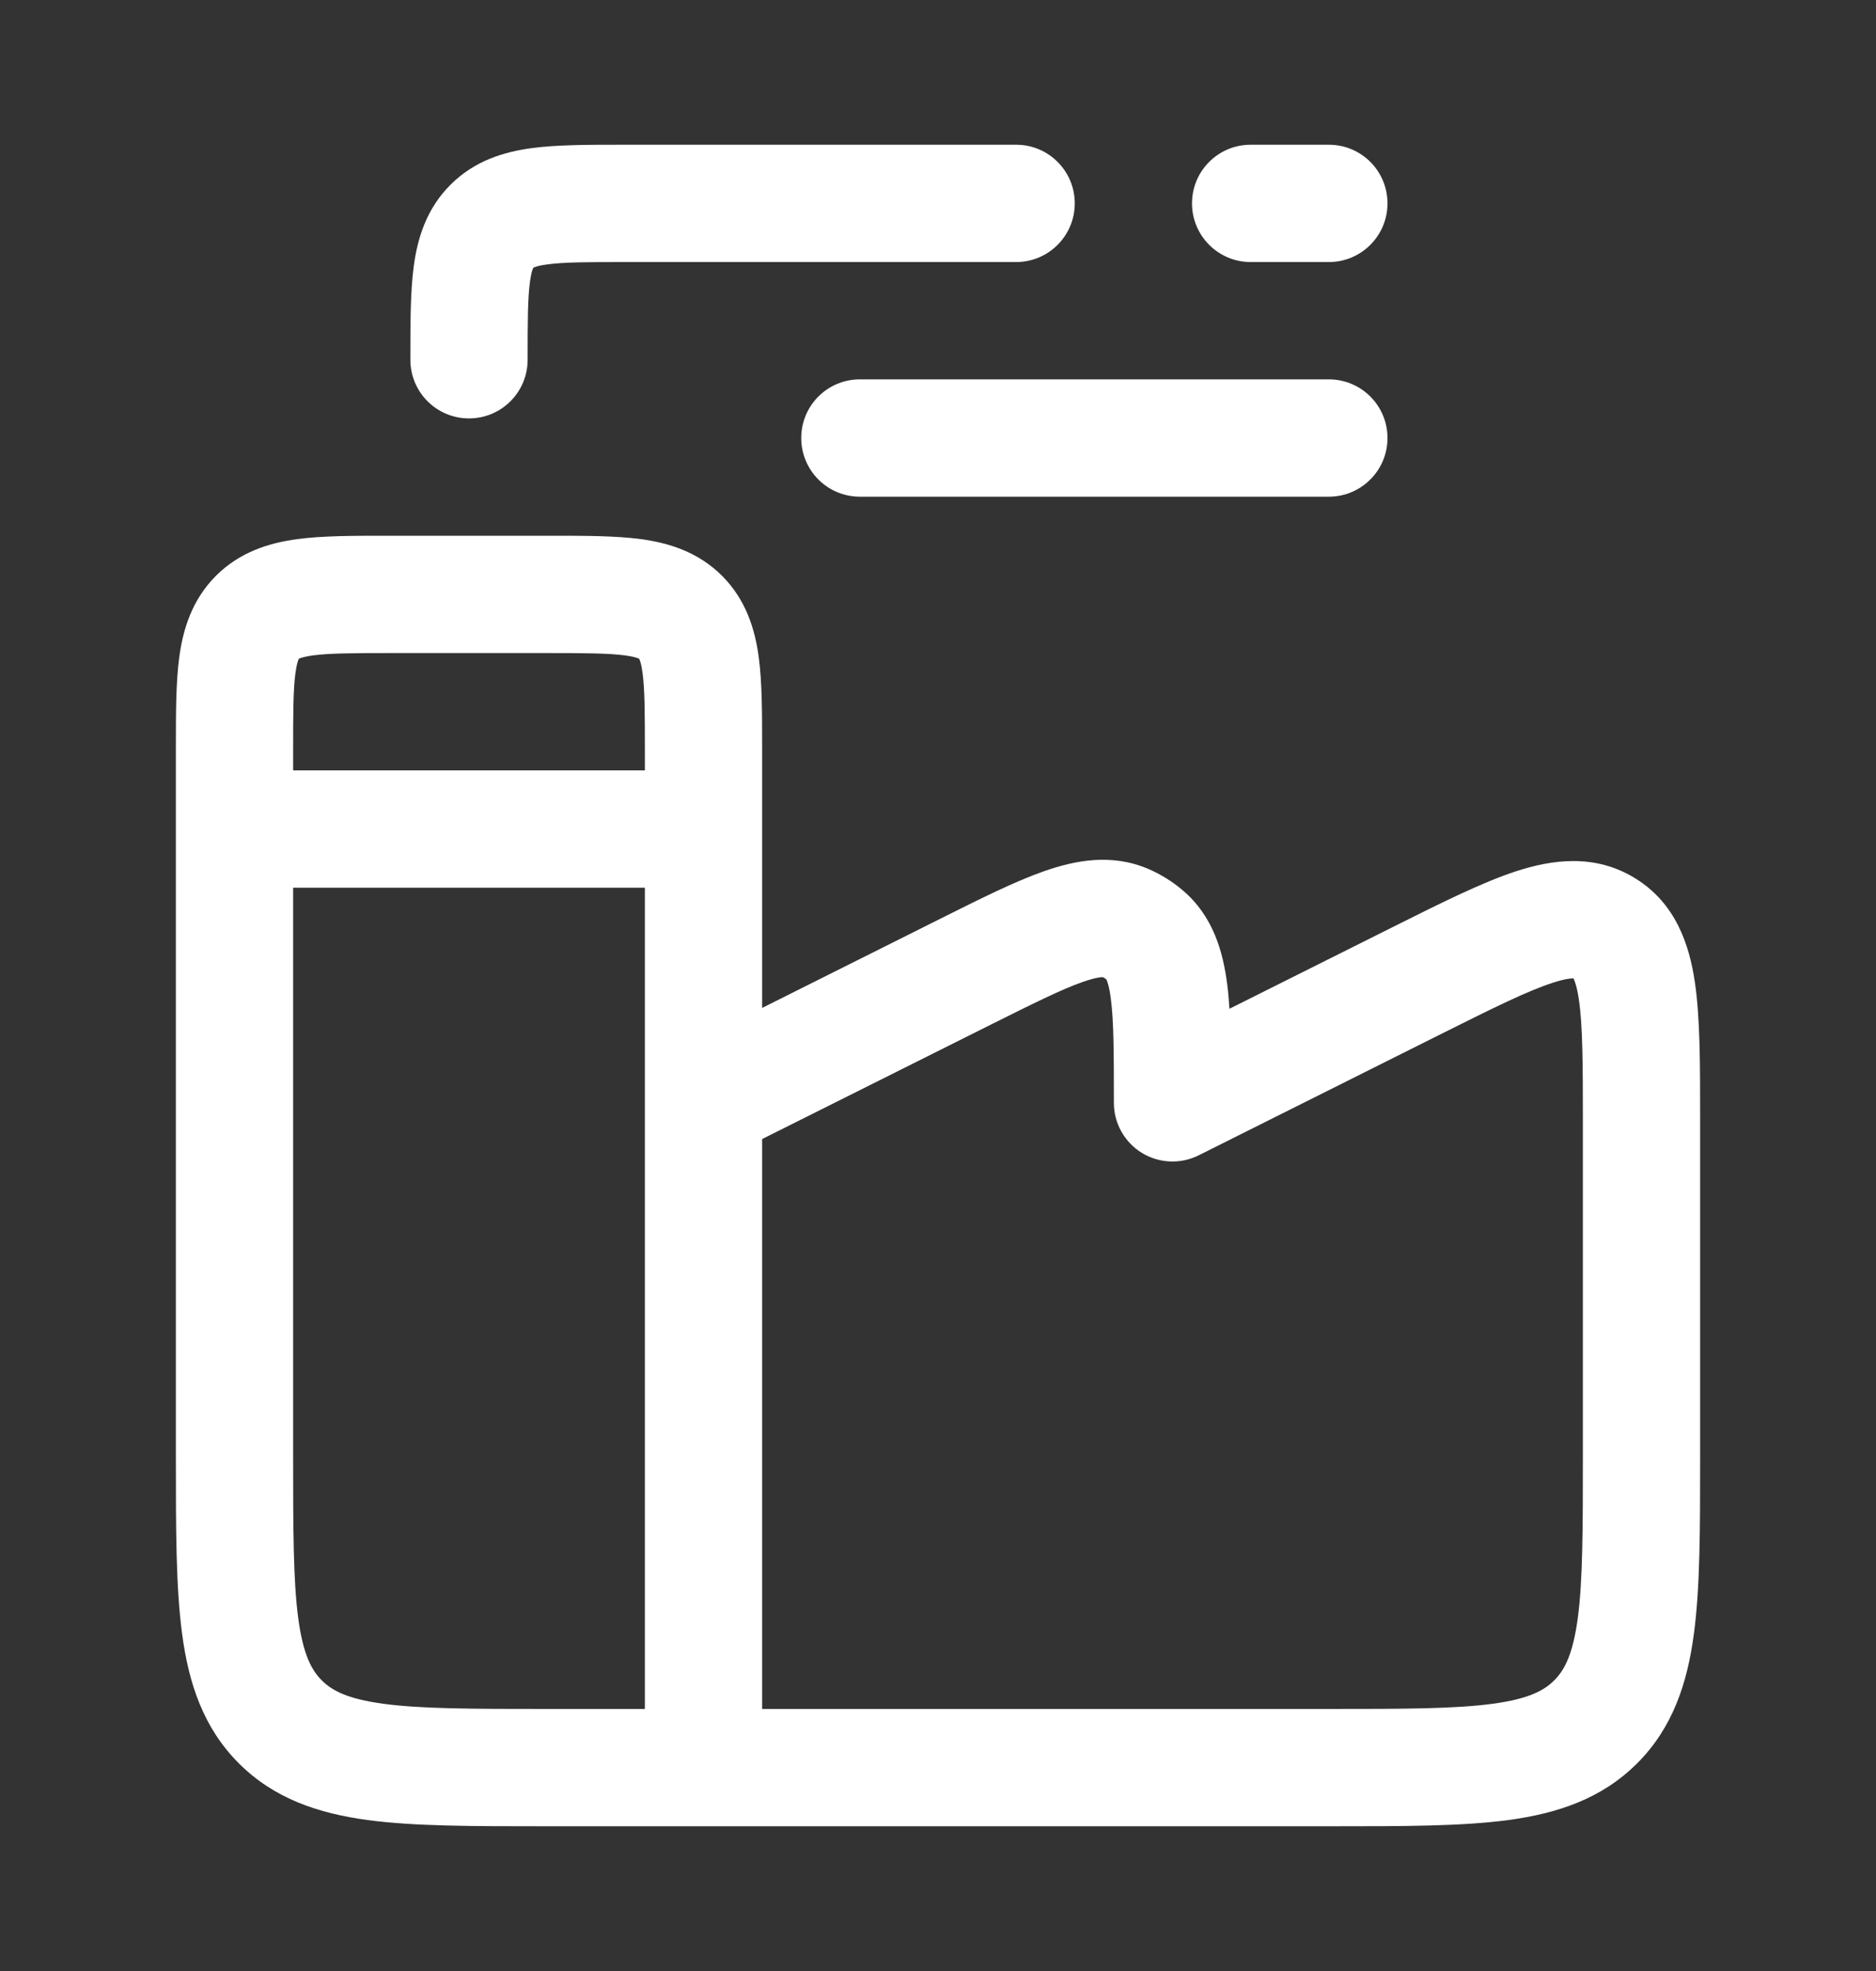
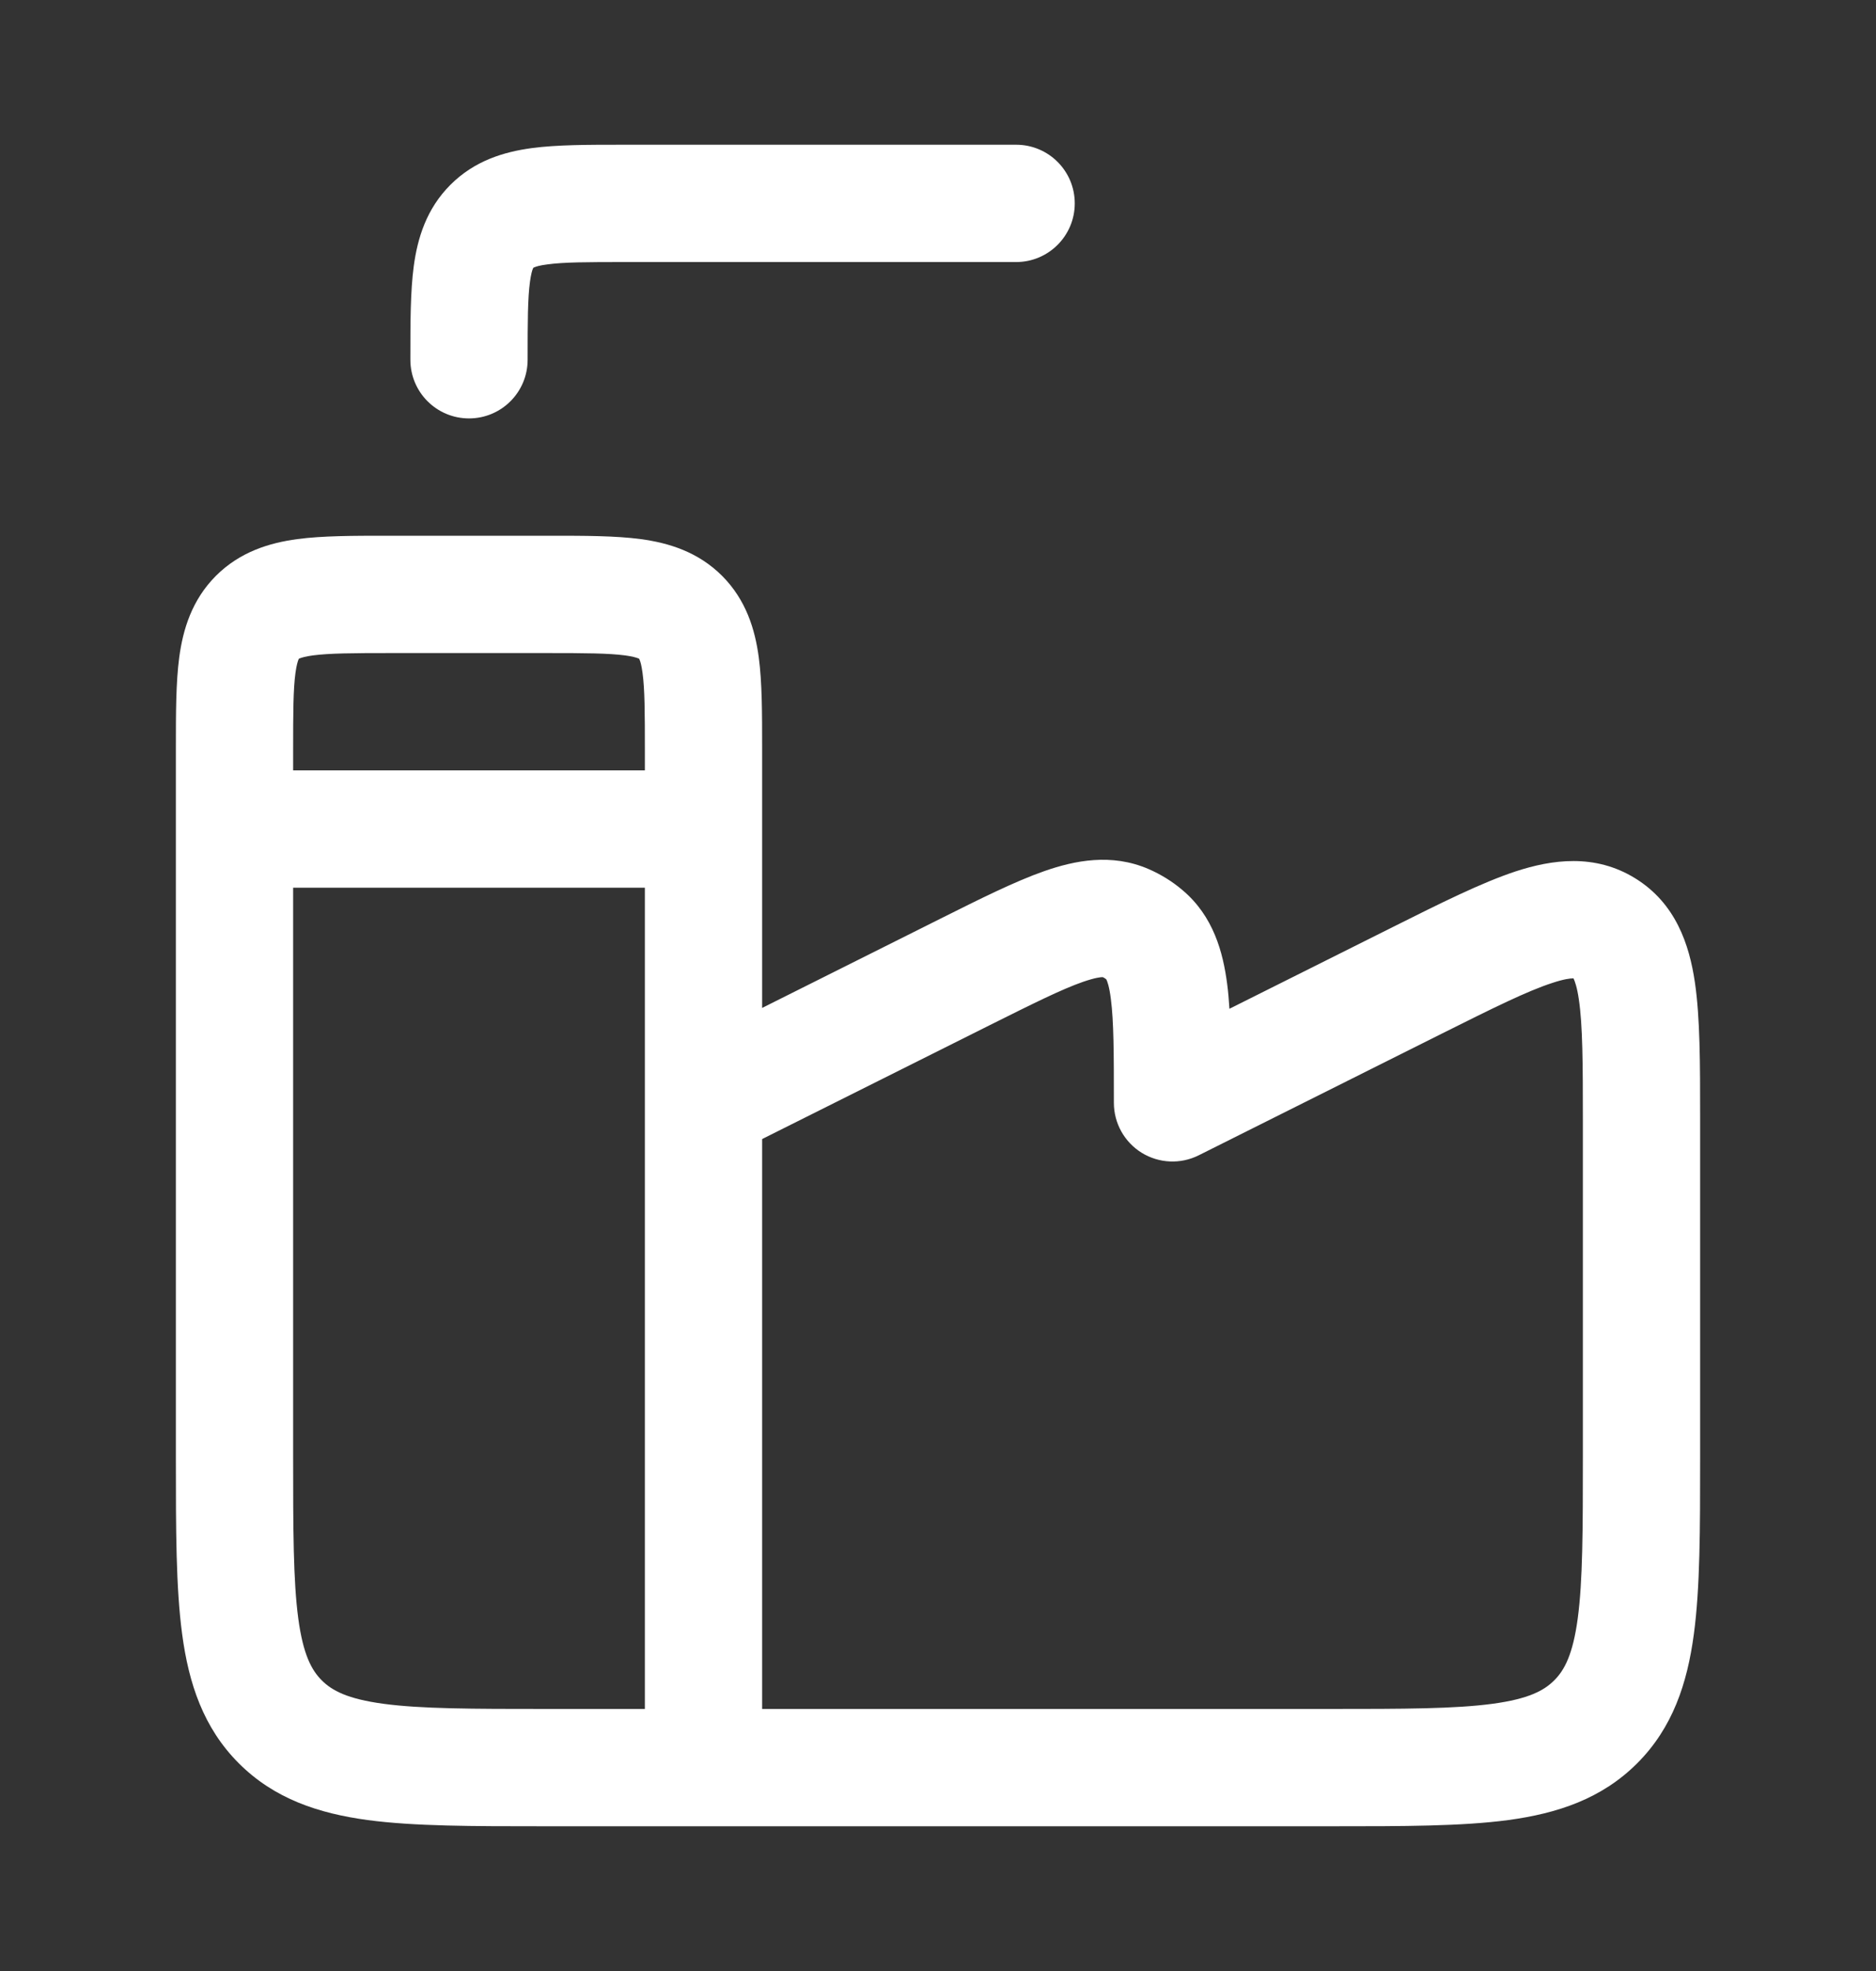
<svg xmlns="http://www.w3.org/2000/svg" width="20" height="21" viewBox="0 0 20 21" fill="none">
  <rect x="0" y="0" width="20" height="21" fill="#333333" stroke="none" />
-   <path d="M12.708 2.167C12.708 1.821 12.988 1.542 13.333 1.542H14.167C14.512 1.542 14.792 1.821 14.792 2.167C14.792 2.512 14.512 2.792 14.167 2.792H13.333C12.988 2.792 12.708 2.512 12.708 2.167Z" fill="white" />
  <path d="M6.629 1.542C6.269 1.542 5.938 1.542 5.669 1.578C5.373 1.618 5.06 1.711 4.802 1.969C4.545 2.226 4.451 2.539 4.411 2.836C4.375 3.105 4.375 3.435 4.375 3.796L4.375 3.833C4.375 4.179 4.655 4.458 5 4.458C5.345 4.458 5.625 4.179 5.625 3.833C5.625 3.423 5.626 3.178 5.65 3.002C5.661 2.922 5.673 2.881 5.681 2.863C5.683 2.859 5.684 2.856 5.685 2.855L5.686 2.853L5.688 2.852C5.69 2.851 5.692 2.849 5.697 2.848C5.715 2.84 5.755 2.827 5.836 2.817C6.011 2.793 6.256 2.792 6.667 2.792H10.833C11.178 2.792 11.458 2.512 11.458 2.167C11.458 1.821 11.178 1.542 10.833 1.542L6.629 1.542Z" fill="white" />
  <path fill-rule="evenodd" clip-rule="evenodd" d="M4.129 5.708H5.871C6.231 5.708 6.562 5.708 6.831 5.744C7.127 5.784 7.44 5.878 7.698 6.135C7.955 6.393 8.049 6.706 8.089 7.002C8.125 7.271 8.125 7.602 8.125 7.963L8.125 10.739L10.02 9.791C10.448 9.577 10.822 9.39 11.134 9.281C11.458 9.168 11.848 9.089 12.242 9.258C12.374 9.315 12.498 9.391 12.608 9.485C12.936 9.762 13.039 10.145 13.083 10.486C13.094 10.567 13.101 10.655 13.107 10.748L14.851 9.876C15.355 9.624 15.795 9.404 16.159 9.284C16.542 9.159 17.001 9.091 17.433 9.358C17.866 9.625 18.01 10.066 18.069 10.465C18.125 10.844 18.125 11.336 18.125 11.899L18.125 15.543C18.125 16.292 18.125 16.916 18.058 17.412C17.988 17.935 17.833 18.408 17.454 18.787C17.074 19.167 16.602 19.321 16.079 19.392C15.583 19.458 14.959 19.458 14.21 19.458H5.79C5.041 19.458 4.417 19.458 3.921 19.392C3.398 19.321 2.926 19.167 2.546 18.787C2.167 18.408 2.012 17.935 1.942 17.412C1.875 16.916 1.875 16.292 1.875 15.543L1.875 8.836L1.875 8.833L1.875 8.831L1.875 7.963C1.875 7.602 1.875 7.271 1.911 7.002C1.951 6.706 2.045 6.393 2.302 6.135C2.56 5.878 2.873 5.784 3.169 5.744C3.438 5.708 3.769 5.708 4.129 5.708ZM3.125 15.5V9.458H6.875V18.208H5.833C5.03 18.208 4.49 18.207 4.088 18.153C3.703 18.101 3.539 18.012 3.43 17.903C3.322 17.795 3.232 17.63 3.18 17.245C3.126 16.843 3.125 16.303 3.125 15.5ZM6.875 8V8.208H3.125V8C3.125 7.589 3.126 7.344 3.15 7.169C3.161 7.088 3.174 7.048 3.181 7.03C3.183 7.026 3.184 7.023 3.185 7.021L3.186 7.019L3.188 7.018C3.19 7.017 3.192 7.016 3.197 7.014C3.215 7.007 3.255 6.994 3.336 6.983C3.511 6.96 3.756 6.958 4.167 6.958H5.833C6.244 6.958 6.489 6.96 6.664 6.983C6.745 6.994 6.785 7.007 6.803 7.014C6.808 7.016 6.81 7.017 6.812 7.018L6.814 7.019L6.815 7.021C6.816 7.023 6.817 7.026 6.819 7.03C6.827 7.048 6.839 7.088 6.85 7.169C6.874 7.344 6.875 7.589 6.875 8ZM8.125 12.136V18.208H14.167C14.97 18.208 15.51 18.207 15.912 18.153C16.297 18.101 16.461 18.012 16.57 17.903C16.678 17.795 16.768 17.63 16.82 17.245C16.874 16.843 16.875 16.303 16.875 15.5V11.947C16.875 11.322 16.873 10.924 16.832 10.648C16.813 10.517 16.789 10.454 16.776 10.426L16.774 10.424L16.772 10.424C16.741 10.424 16.674 10.431 16.548 10.473C16.283 10.559 15.927 10.735 15.367 11.015L12.78 12.309C12.586 12.406 12.356 12.396 12.171 12.282C11.987 12.168 11.875 11.967 11.875 11.75C11.875 11.22 11.874 10.883 11.843 10.645C11.826 10.507 11.803 10.451 11.794 10.434C11.783 10.425 11.77 10.417 11.757 10.411C11.737 10.41 11.677 10.416 11.546 10.461C11.319 10.54 11.018 10.69 10.543 10.927L8.125 12.136Z" fill="white" />
-   <path d="M9.167 4.042C8.821 4.042 8.542 4.321 8.542 4.667C8.542 5.012 8.821 5.292 9.167 5.292L14.167 5.292C14.512 5.292 14.792 5.012 14.792 4.667C14.792 4.321 14.512 4.042 14.167 4.042L9.167 4.042Z" fill="white" />
</svg>